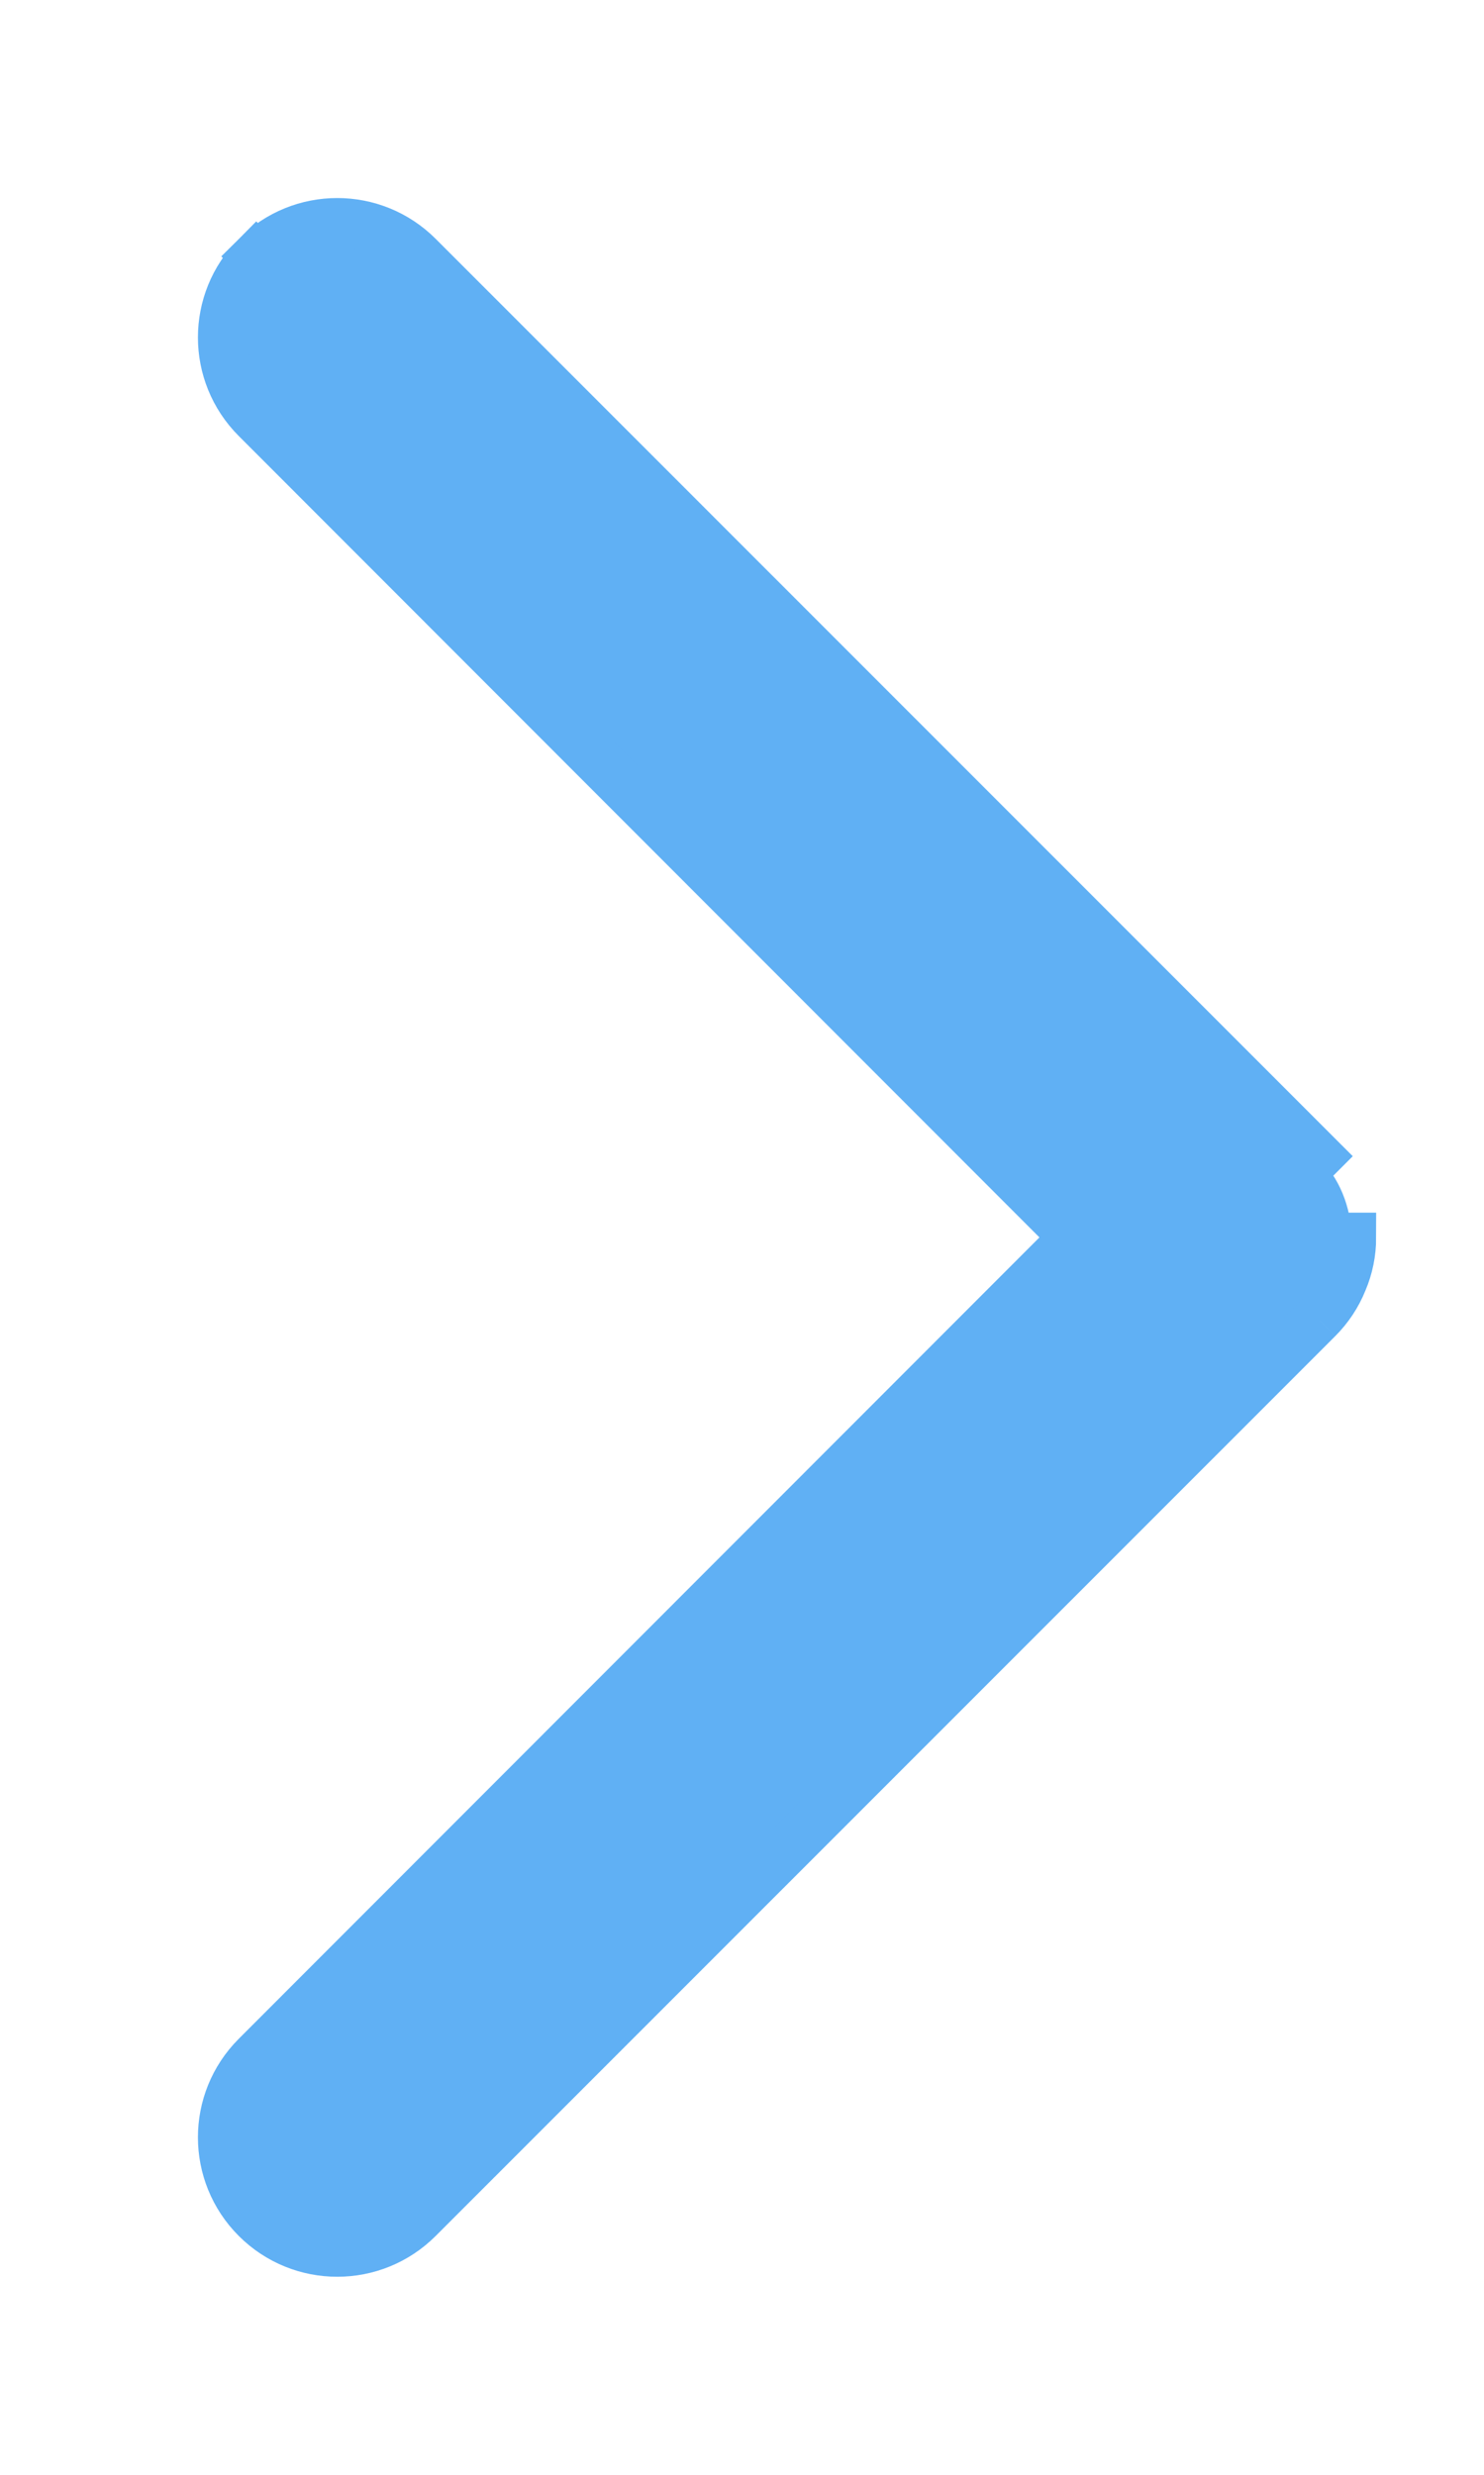
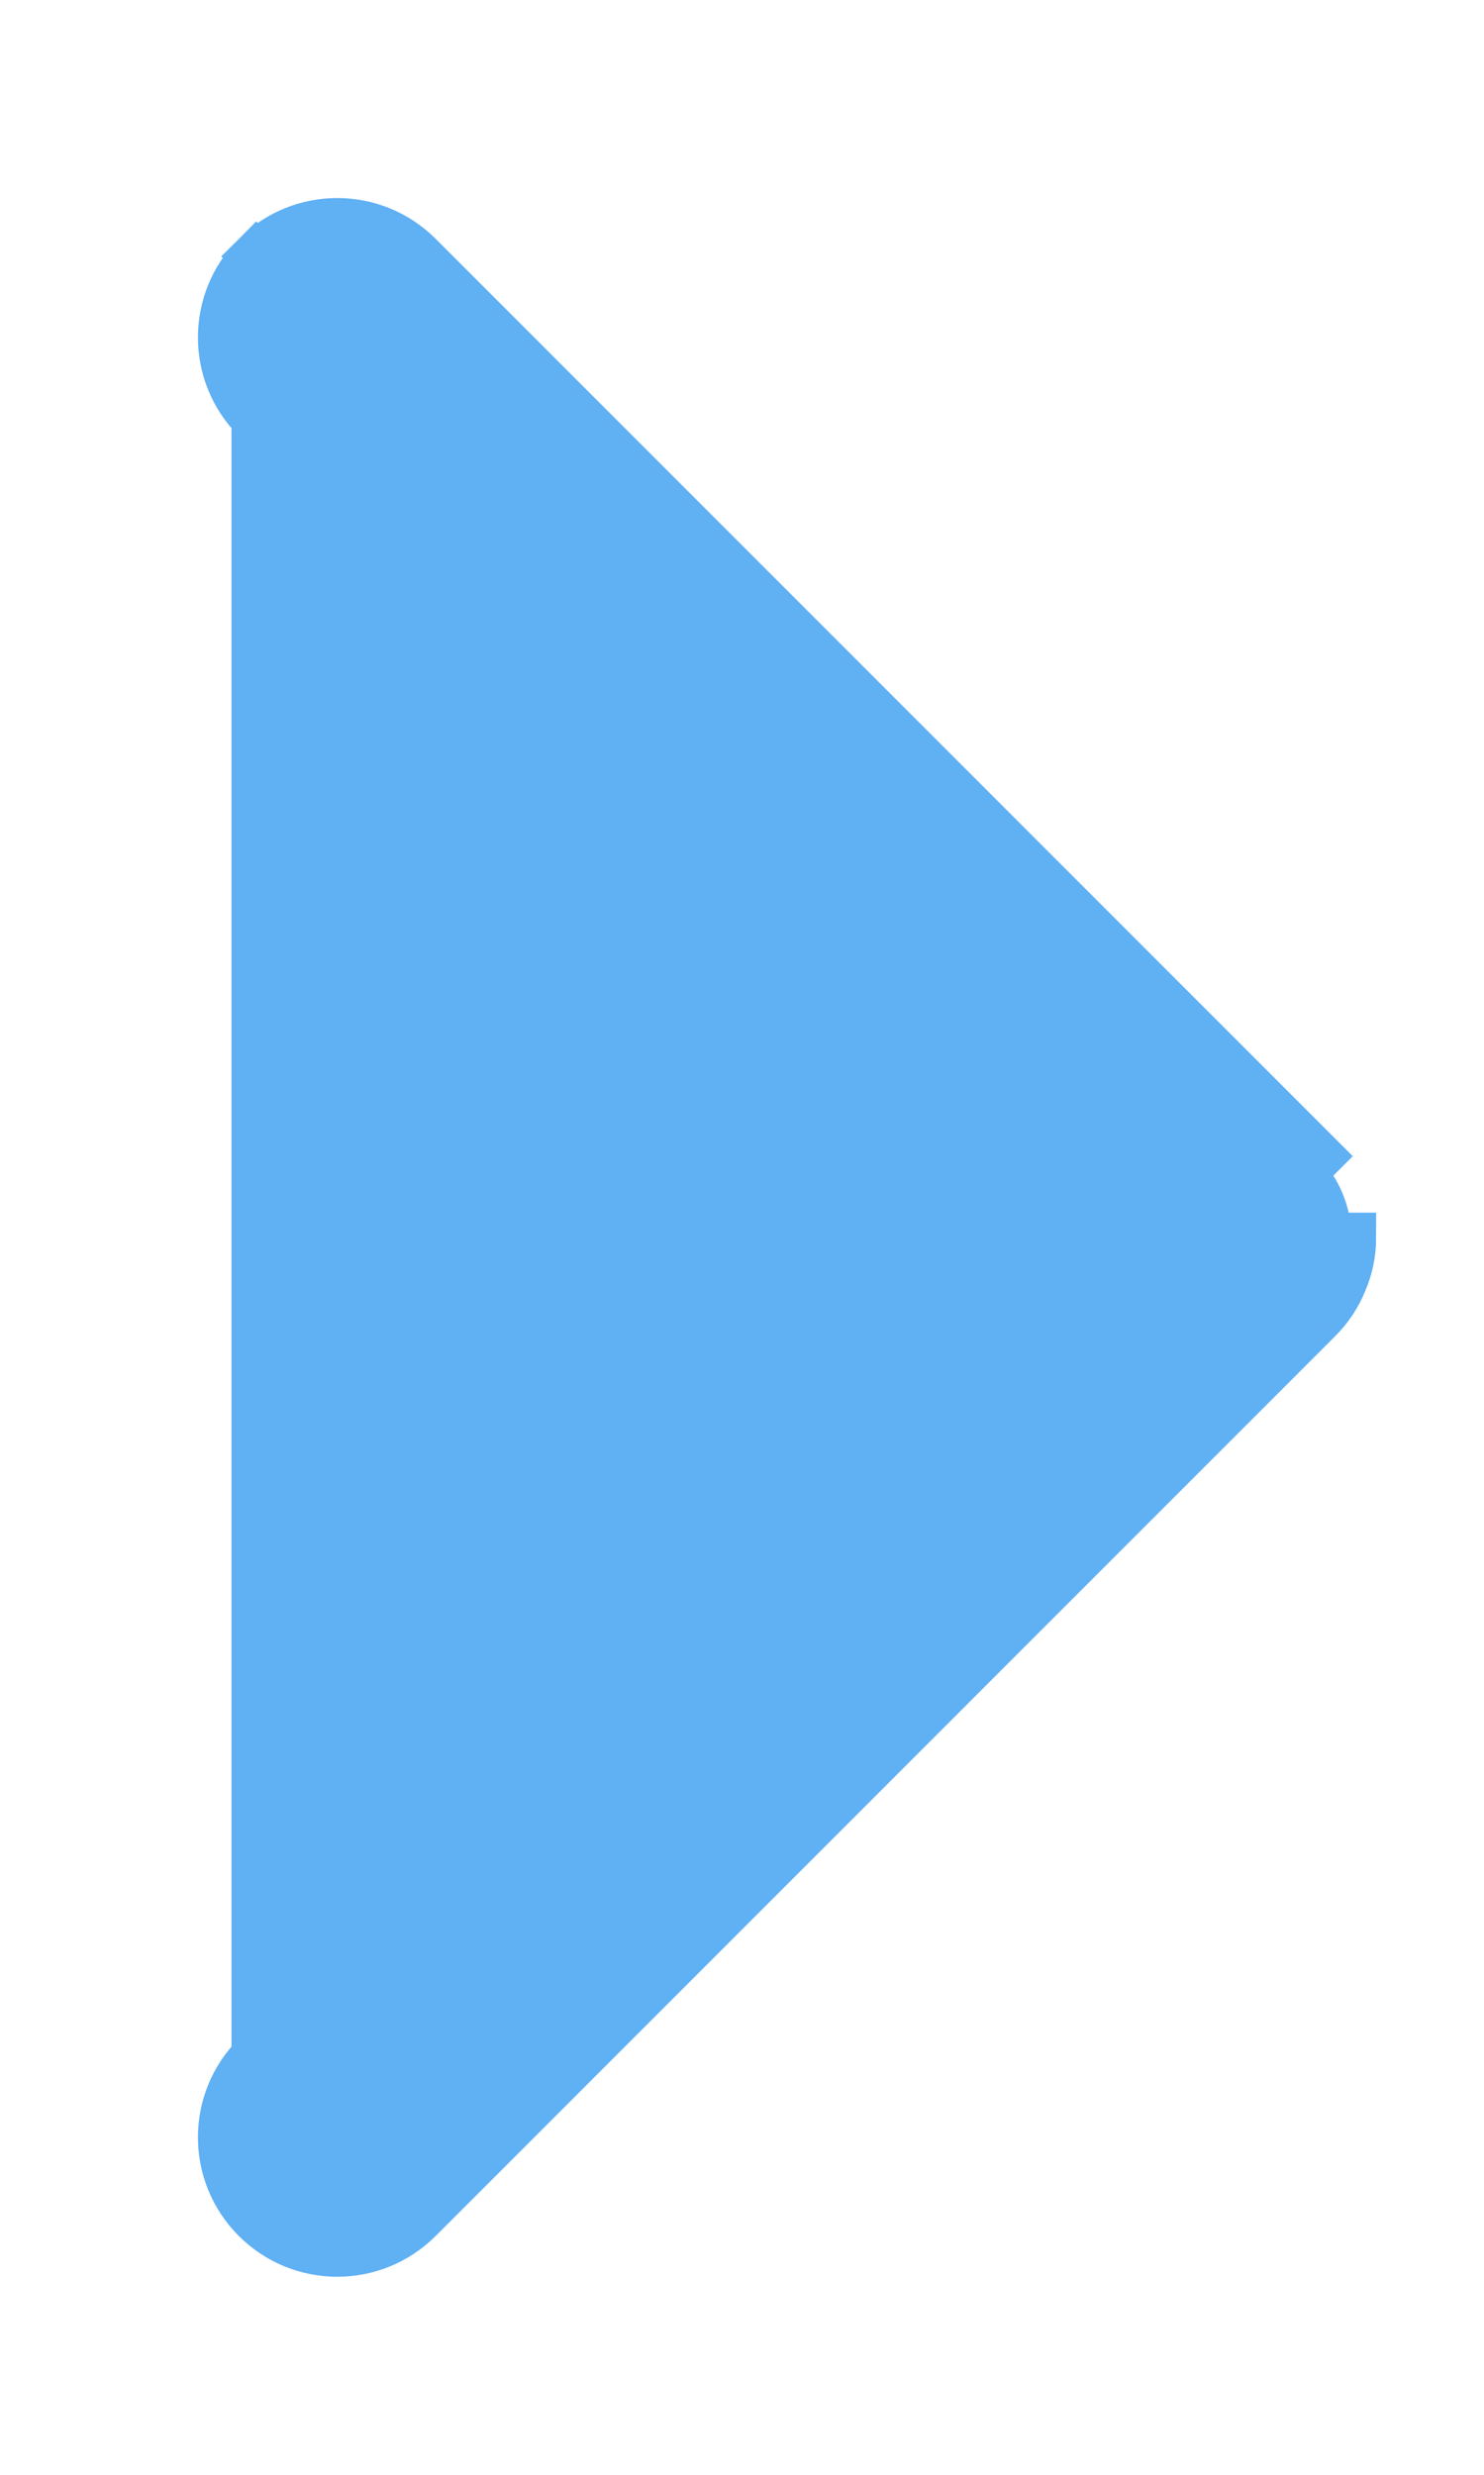
<svg xmlns="http://www.w3.org/2000/svg" width="6" height="10" viewBox="0 0 6 10" fill="none">
-   <path d="M5.328 5.328C5.371 5.285 5.405 5.234 5.428 5.177C5.452 5.121 5.464 5.061 5.464 5L5.364 5C5.364 4.952 5.354 4.905 5.336 4.861C5.318 4.817 5.291 4.777 5.257 4.743L5.328 4.672L5.328 4.672L1.691 1.036C1.51 0.855 1.217 0.855 1.036 1.036L1.107 1.107L1.036 1.036C0.855 1.217 0.855 1.51 1.036 1.691L4.344 5L1.036 8.309M5.328 5.328L5.257 5.257L5.328 5.328L5.328 5.328ZM5.328 5.328L1.691 8.964C1.51 9.145 1.217 9.145 1.036 8.964C0.855 8.783 0.855 8.49 1.036 8.309M1.036 8.309L1.107 8.379L1.036 8.309L1.036 8.309Z" fill="#60B0F4" stroke="#60B0F4" stroke-width="0.2" />
+   <path d="M5.328 5.328C5.371 5.285 5.405 5.234 5.428 5.177C5.452 5.121 5.464 5.061 5.464 5L5.364 5C5.364 4.952 5.354 4.905 5.336 4.861C5.318 4.817 5.291 4.777 5.257 4.743L5.328 4.672L5.328 4.672L1.691 1.036C1.51 0.855 1.217 0.855 1.036 1.036L1.107 1.107L1.036 1.036C0.855 1.217 0.855 1.51 1.036 1.691L1.036 8.309M5.328 5.328L5.257 5.257L5.328 5.328L5.328 5.328ZM5.328 5.328L1.691 8.964C1.51 9.145 1.217 9.145 1.036 8.964C0.855 8.783 0.855 8.49 1.036 8.309M1.036 8.309L1.107 8.379L1.036 8.309L1.036 8.309Z" fill="#60B0F4" stroke="#60B0F4" stroke-width="0.2" />
</svg>